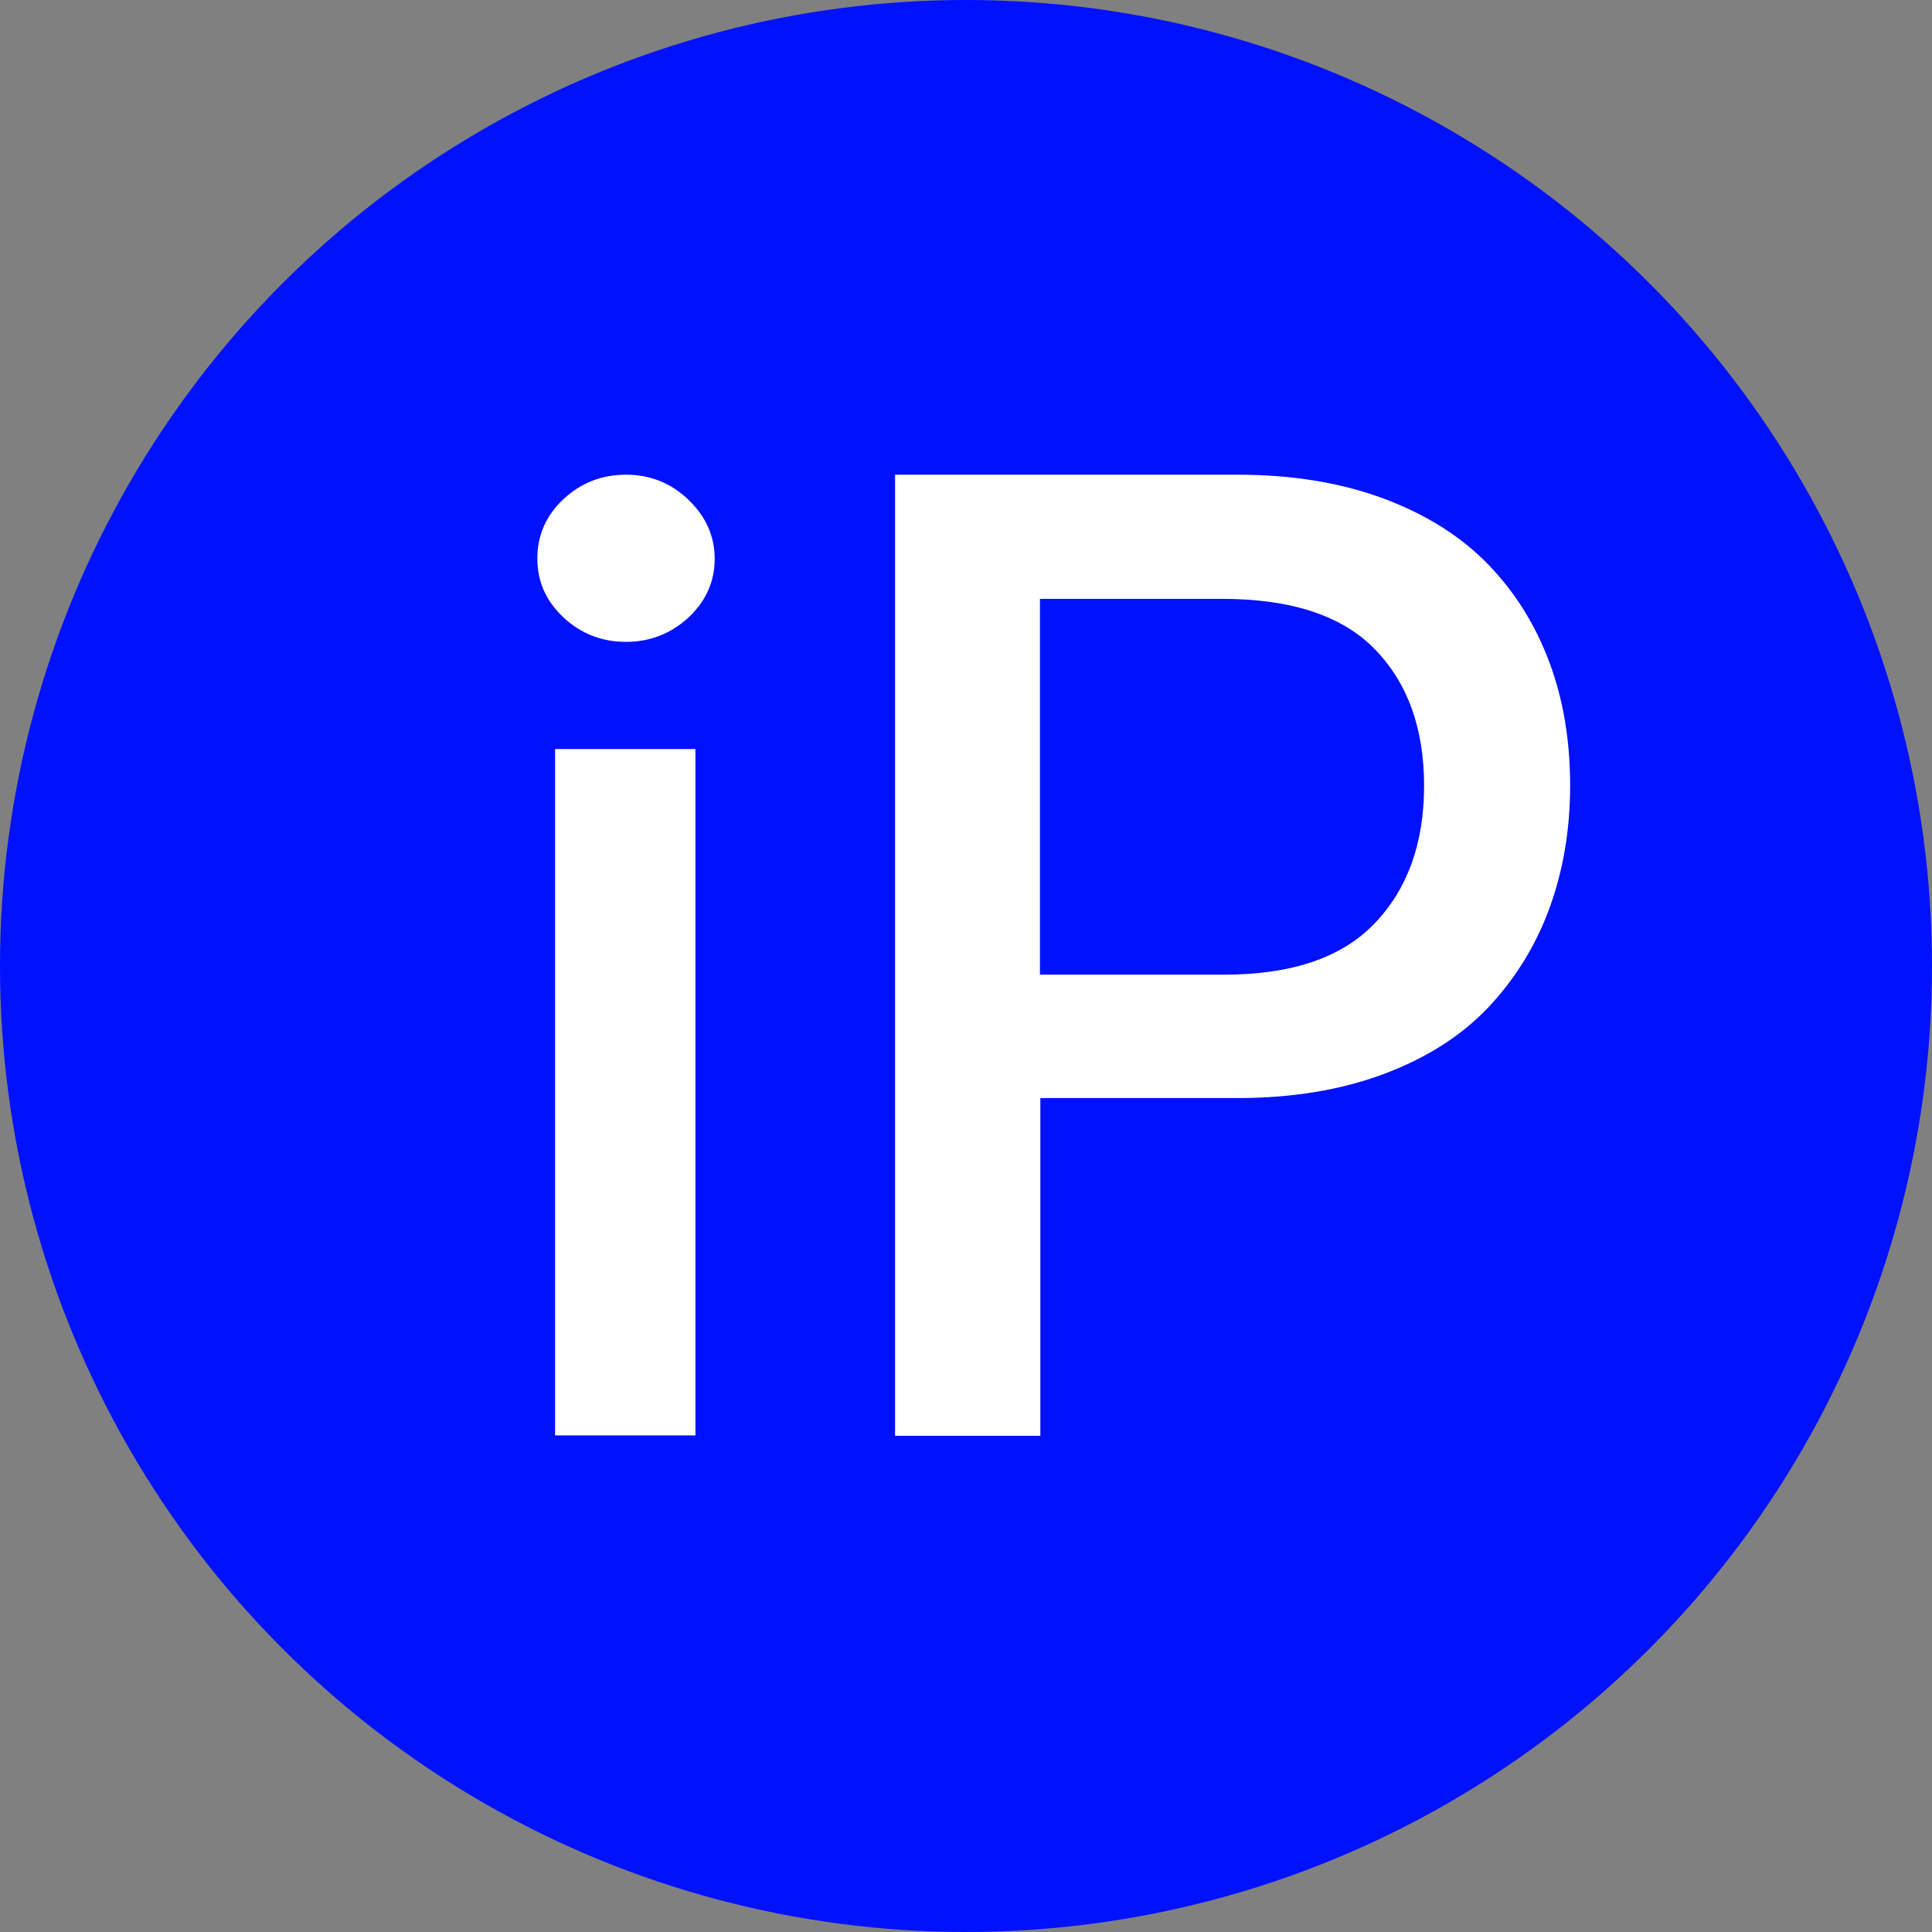
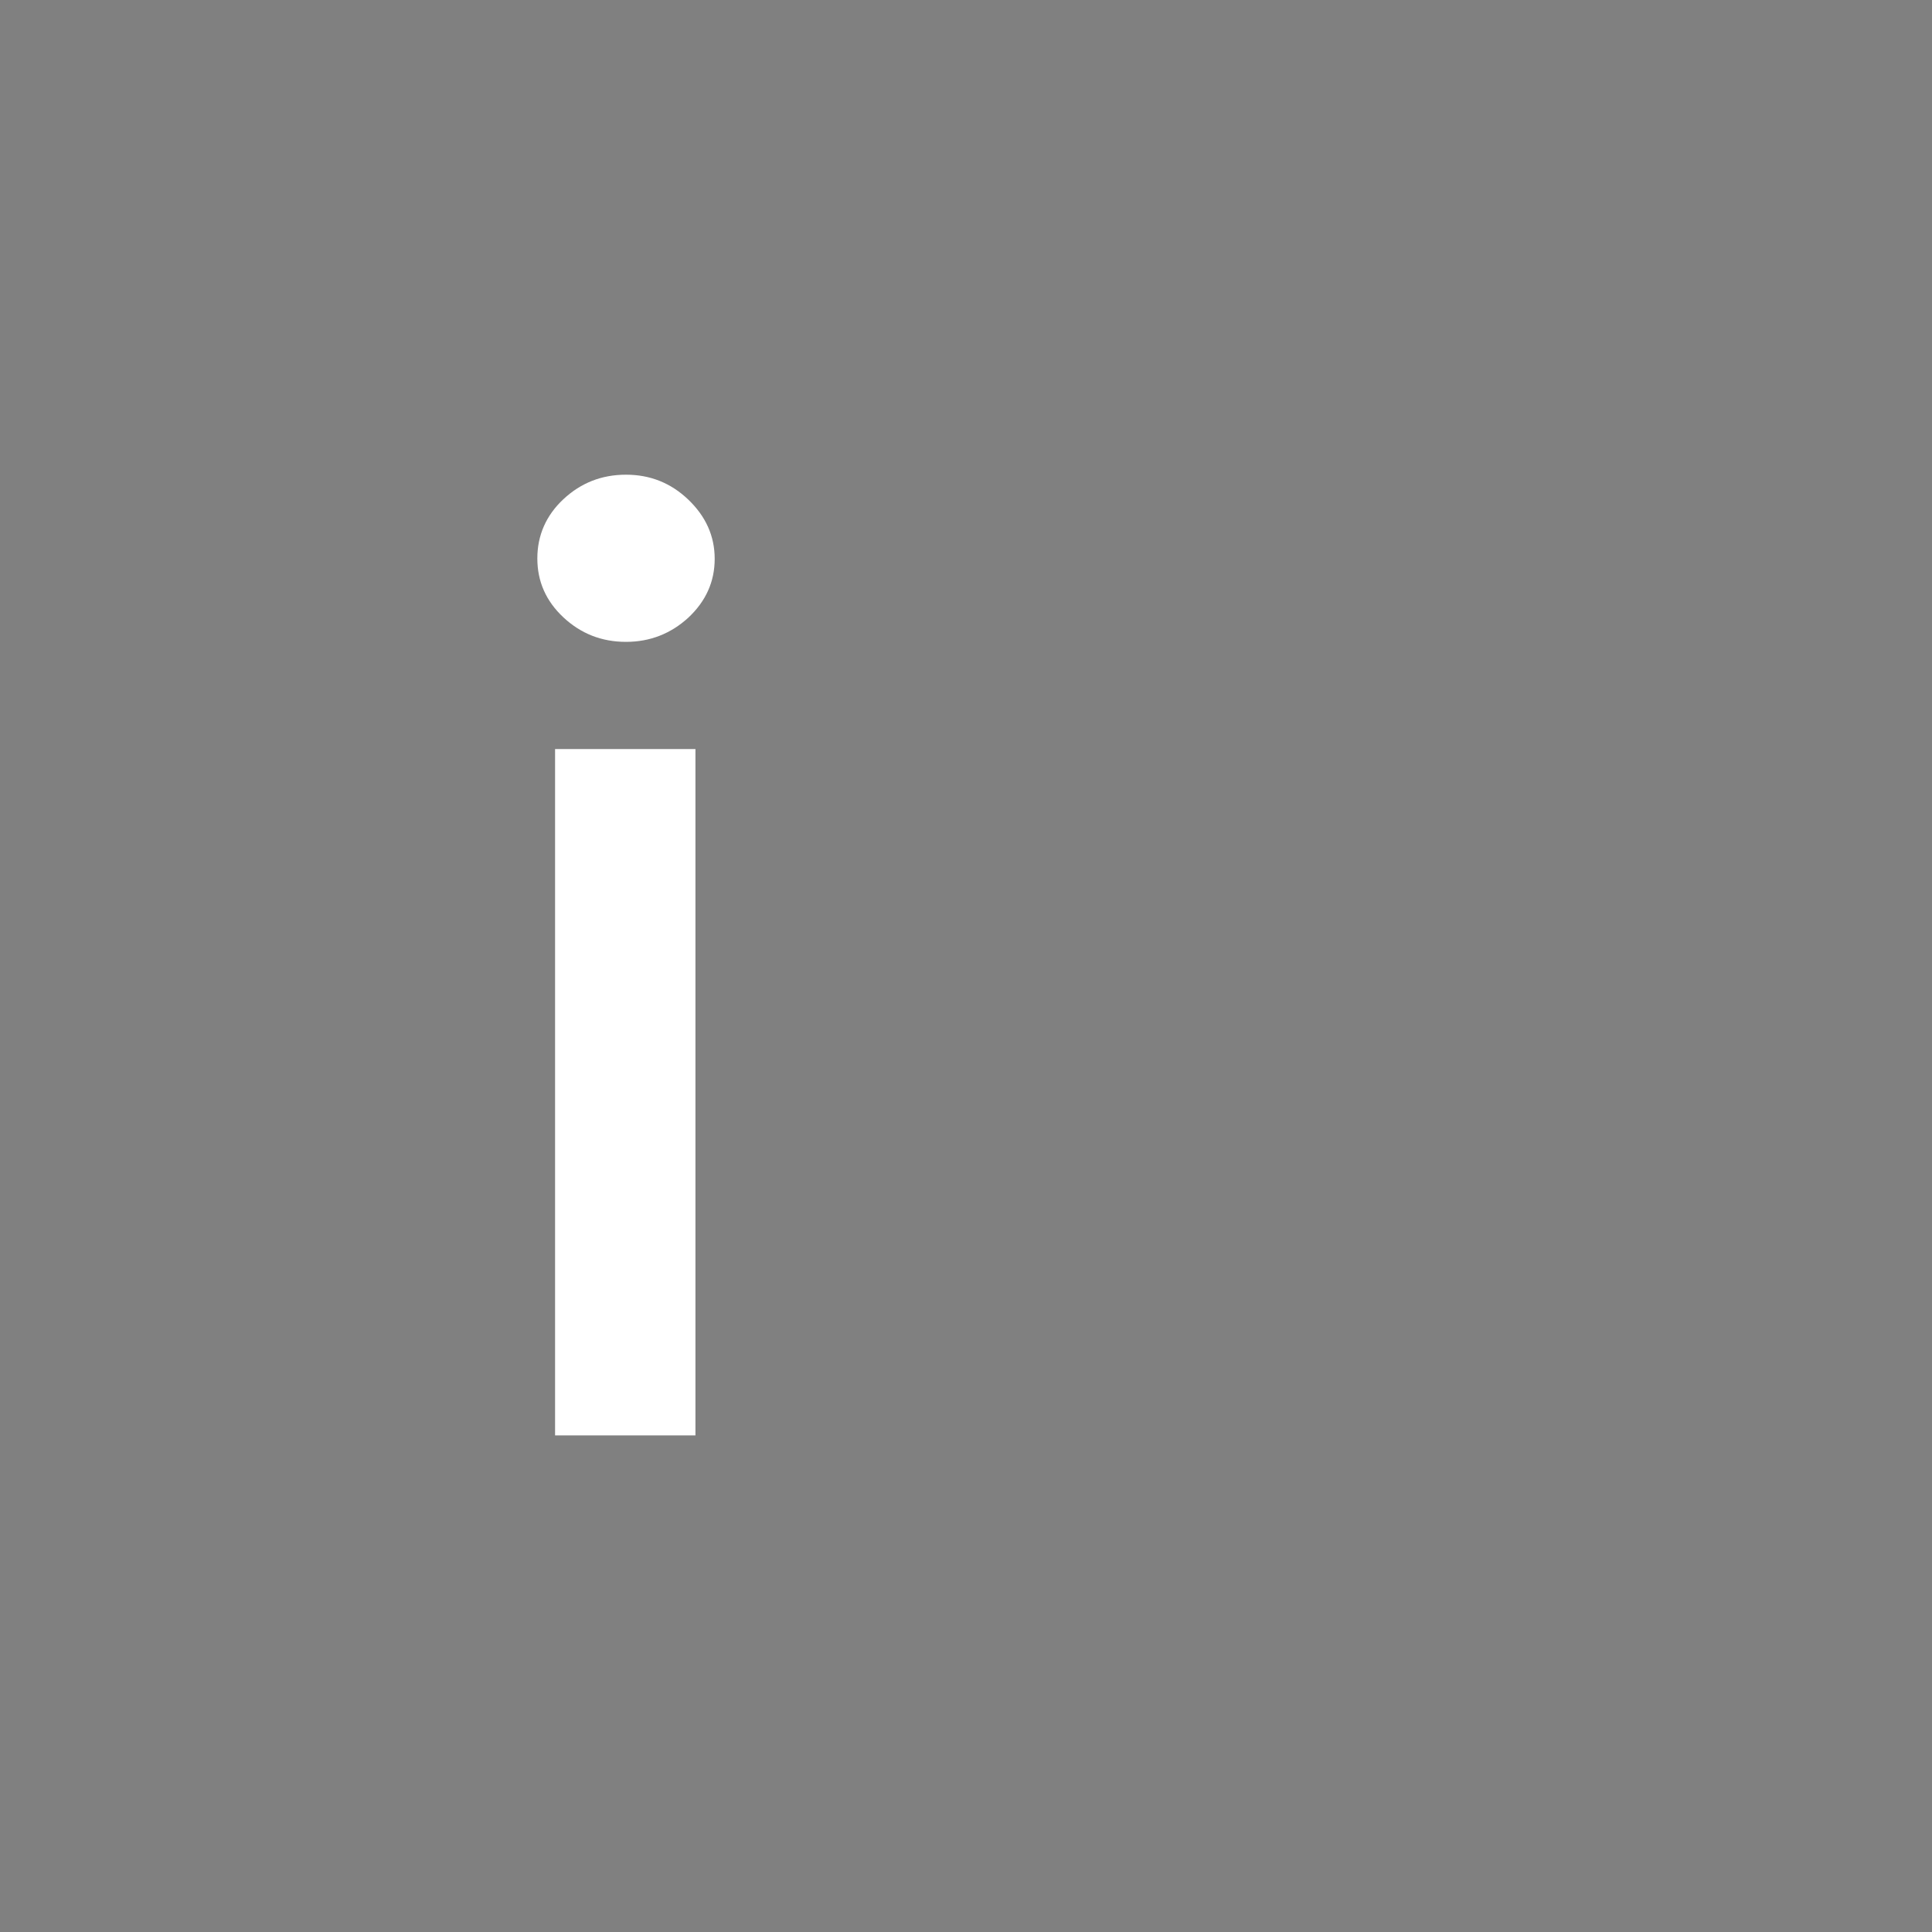
<svg xmlns="http://www.w3.org/2000/svg" id="Слой_1" x="0px" y="0px" viewBox="0 0 512 512" style="enable-background:new 0 0 512 512;" xml:space="preserve">
  <rect x="0" y="0" width="512" height="512" fill="#808080" stroke="none" />
  <style type="text/css"> .st0{fill:#0011FF;} .st1{fill:#FFFFFF;} </style>
-   <circle class="st0" cx="256" cy="256" r="256" />
  <g>
    <path class="st1" d="M165.9,170.1c-6.5,0-12-2.2-16.6-6.5s-6.9-9.5-6.9-15.6s2.3-11.4,6.9-15.7c4.6-4.3,10.1-6.5,16.6-6.5 c6.4,0,11.9,2.2,16.5,6.6c4.6,4.4,7,9.6,7,15.7c0,6-2.3,11.2-7,15.6C177.8,167.9,172.3,170.1,165.9,170.1z M147.1,380.4V198.5h37.2 v181.9H147.1z" />
-     <path class="st1" d="M237.2,380.4V125.8H328c14.4,0,27.3,2.1,38.6,6.3c11.3,4.2,20.5,10,27.7,17.4s12.6,16.1,16.3,26 s5.5,20.8,5.5,32.7s-1.9,22.8-5.6,32.8s-9.2,18.7-16.3,26.2c-7.2,7.5-16.4,13.3-27.7,17.5c-11.3,4.2-24.2,6.3-38.6,6.3h-52.2v89.5 h-38.5V380.4z M275.6,258.3h48.7c18,0,31.3-4.5,40-13.6s13.1-21.2,13.1-36.5c0-15.2-4.4-27.3-13.1-36.2s-22.2-13.3-40.5-13.3h-48.2 V258.3z" />
  </g>
</svg>